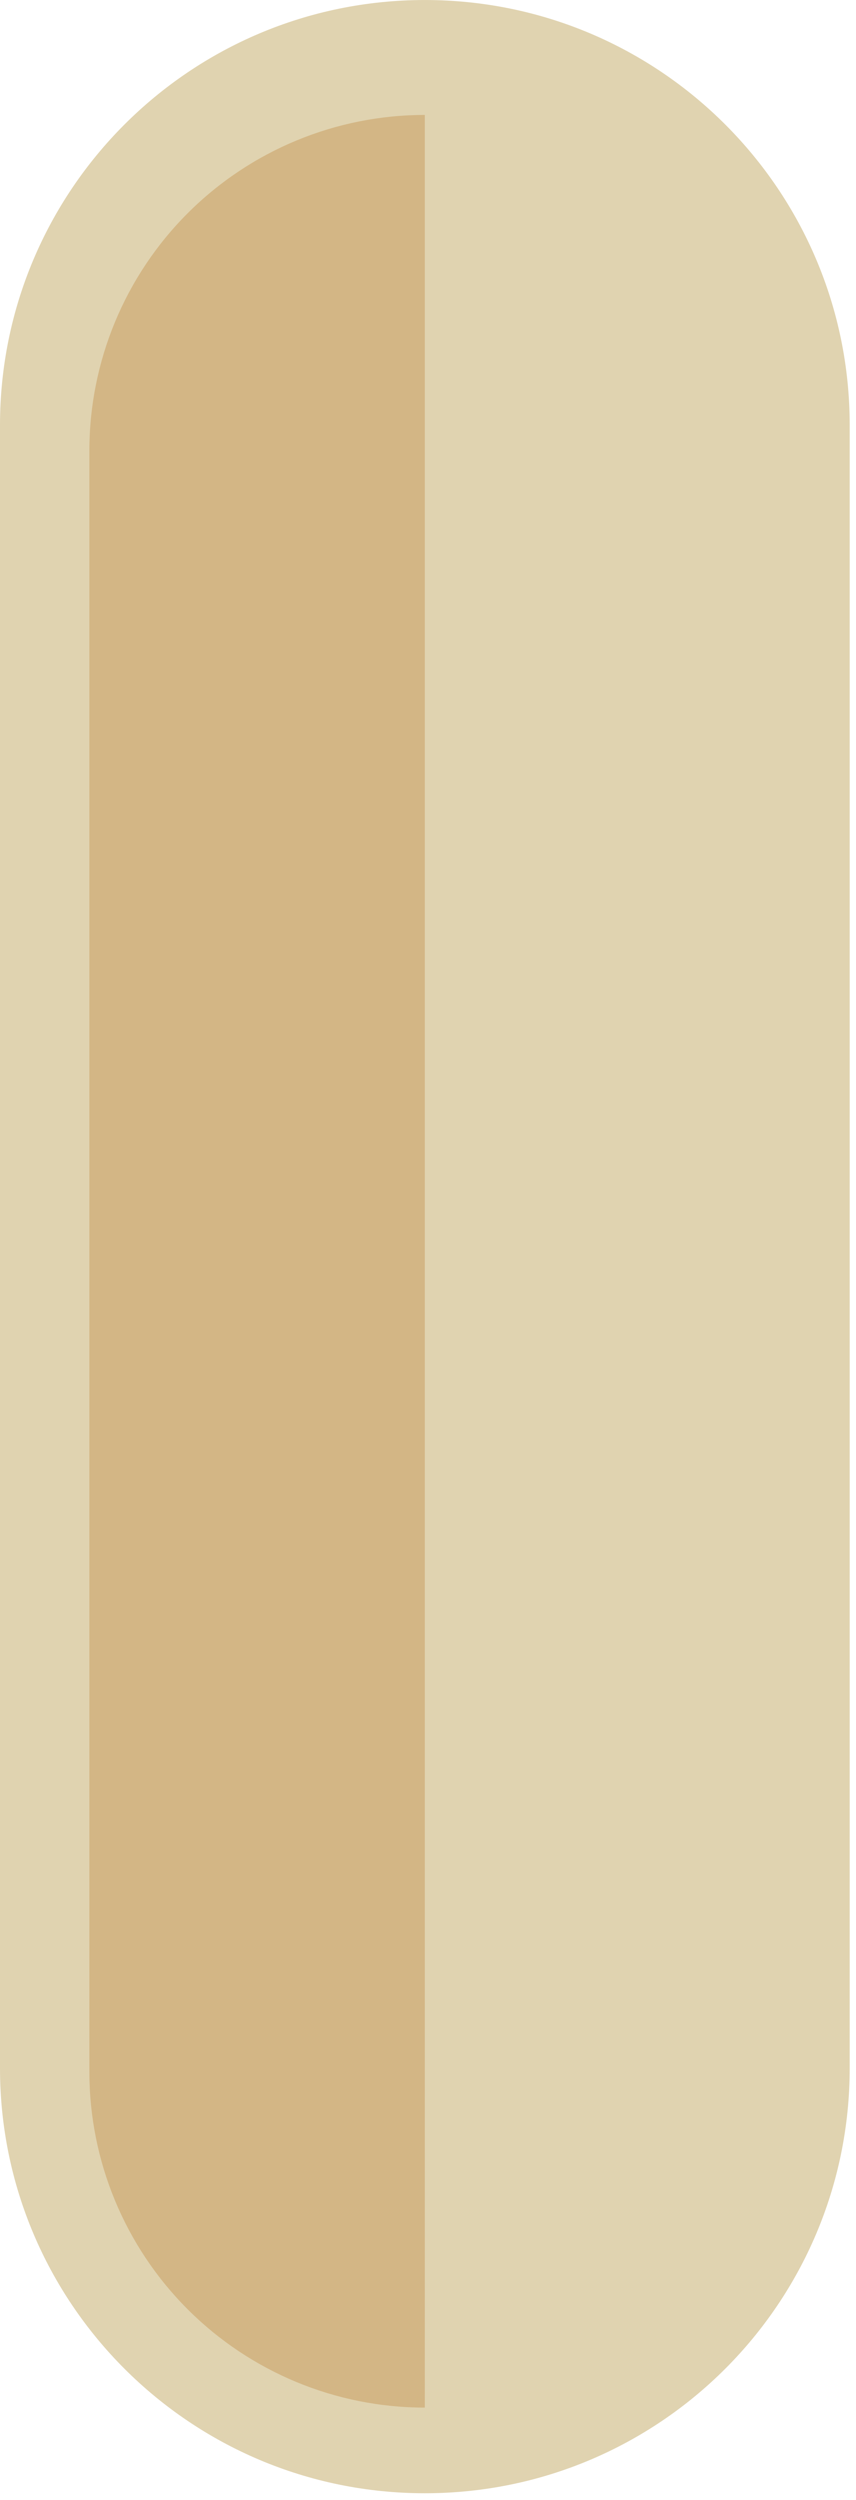
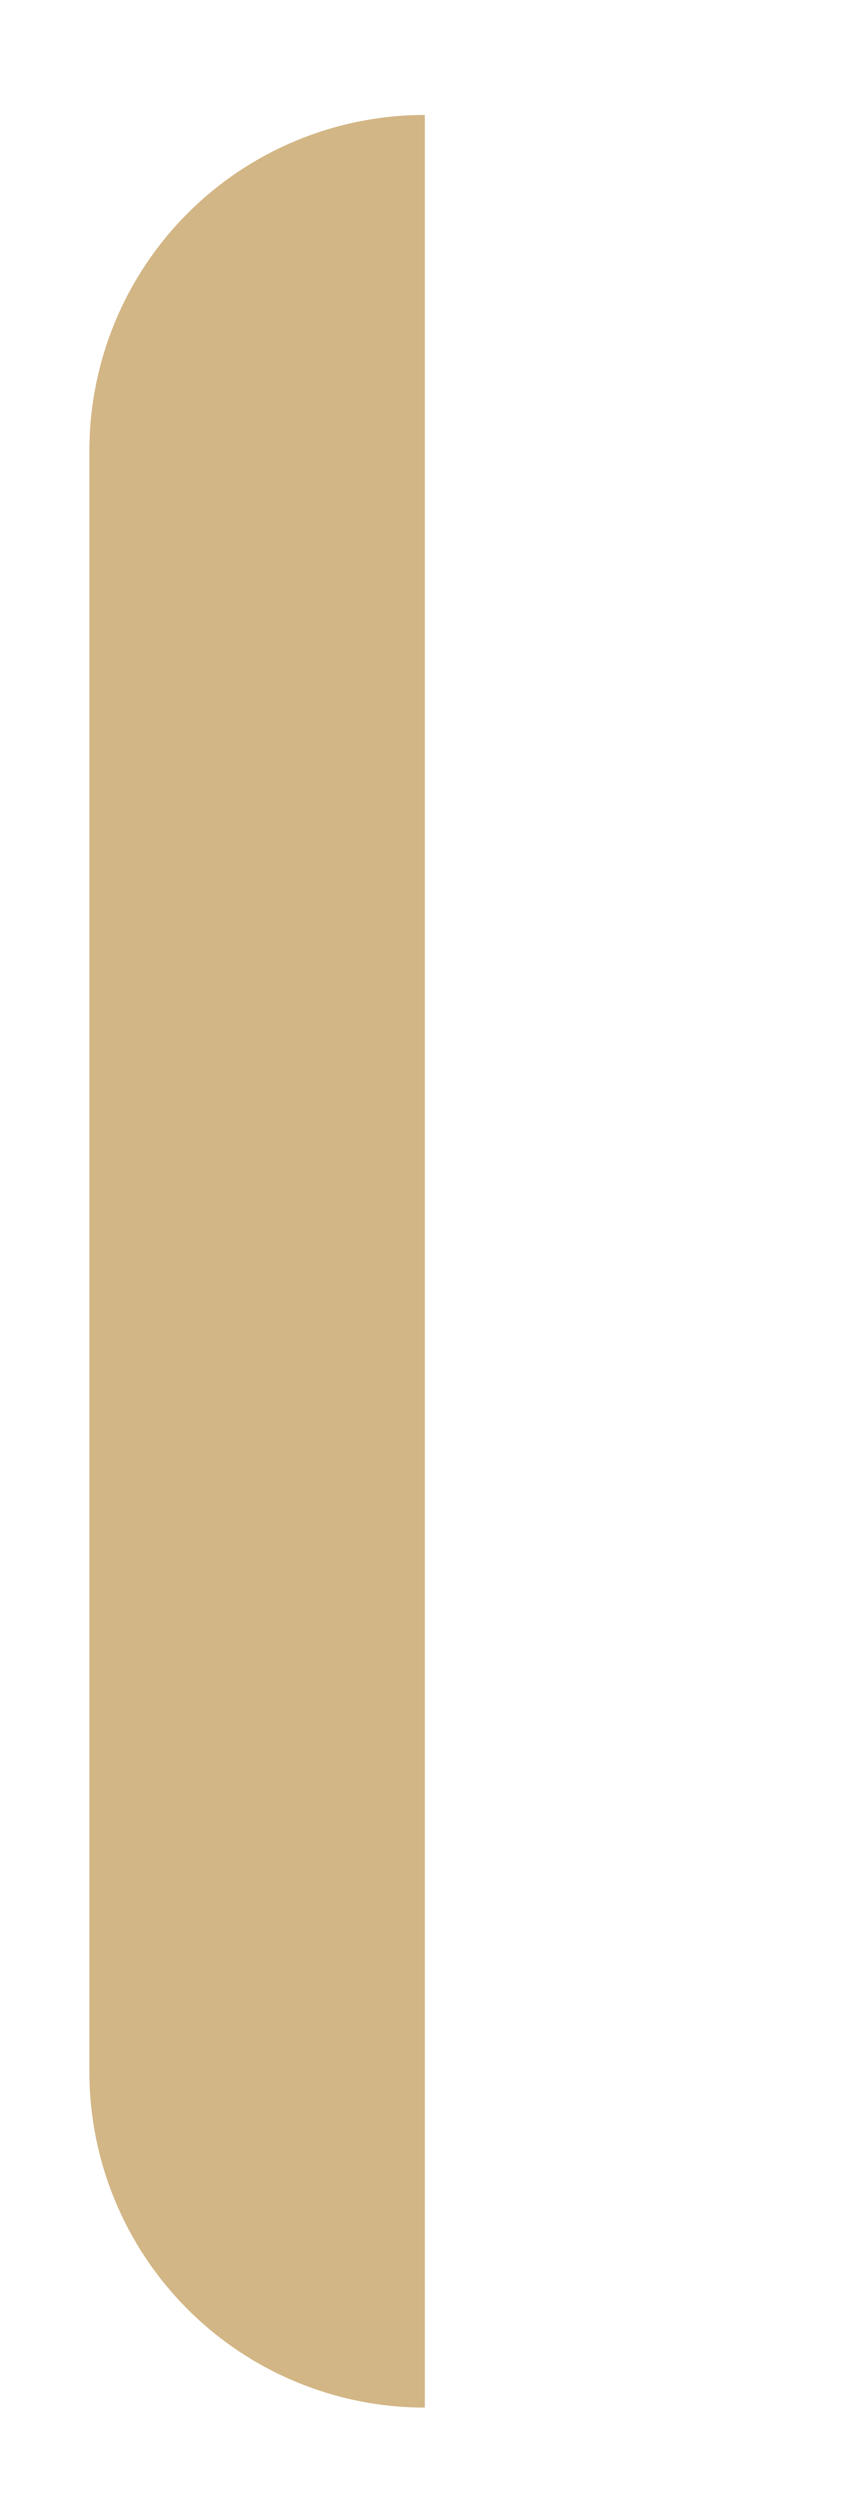
<svg xmlns="http://www.w3.org/2000/svg" width="122" height="356" viewBox="0 0 122 356" fill="none">
-   <path d="M60.545 355.035H60.557C93.995 355.035 121.102 327.928 121.102 294.49L121.102 60.547C121.102 27.109 93.995 0.002 60.557 0.002H60.545C27.107 0.002 -3.8147e-05 27.109 -3.8147e-05 60.547L-3.8147e-05 294.49C-3.8147e-05 327.928 27.107 355.035 60.545 355.035Z" fill="#E0D3B0" />
-   <path d="M12.739 64.174L12.739 295.032C12.739 307.711 17.776 319.871 26.742 328.837C35.707 337.802 47.867 342.839 60.547 342.839L60.547 16.367C47.867 16.367 35.707 21.404 26.742 30.37C17.776 39.335 12.739 51.495 12.739 64.174Z" fill="#D3B685" />
+   <path d="M12.739 64.174L12.739 295.032C12.739 307.711 17.776 319.871 26.742 328.837C35.707 337.802 47.867 342.839 60.547 342.839L60.547 16.367C47.867 16.367 35.707 21.404 26.742 30.37C17.776 39.335 12.739 51.495 12.739 64.174" fill="#D3B685" />
</svg>